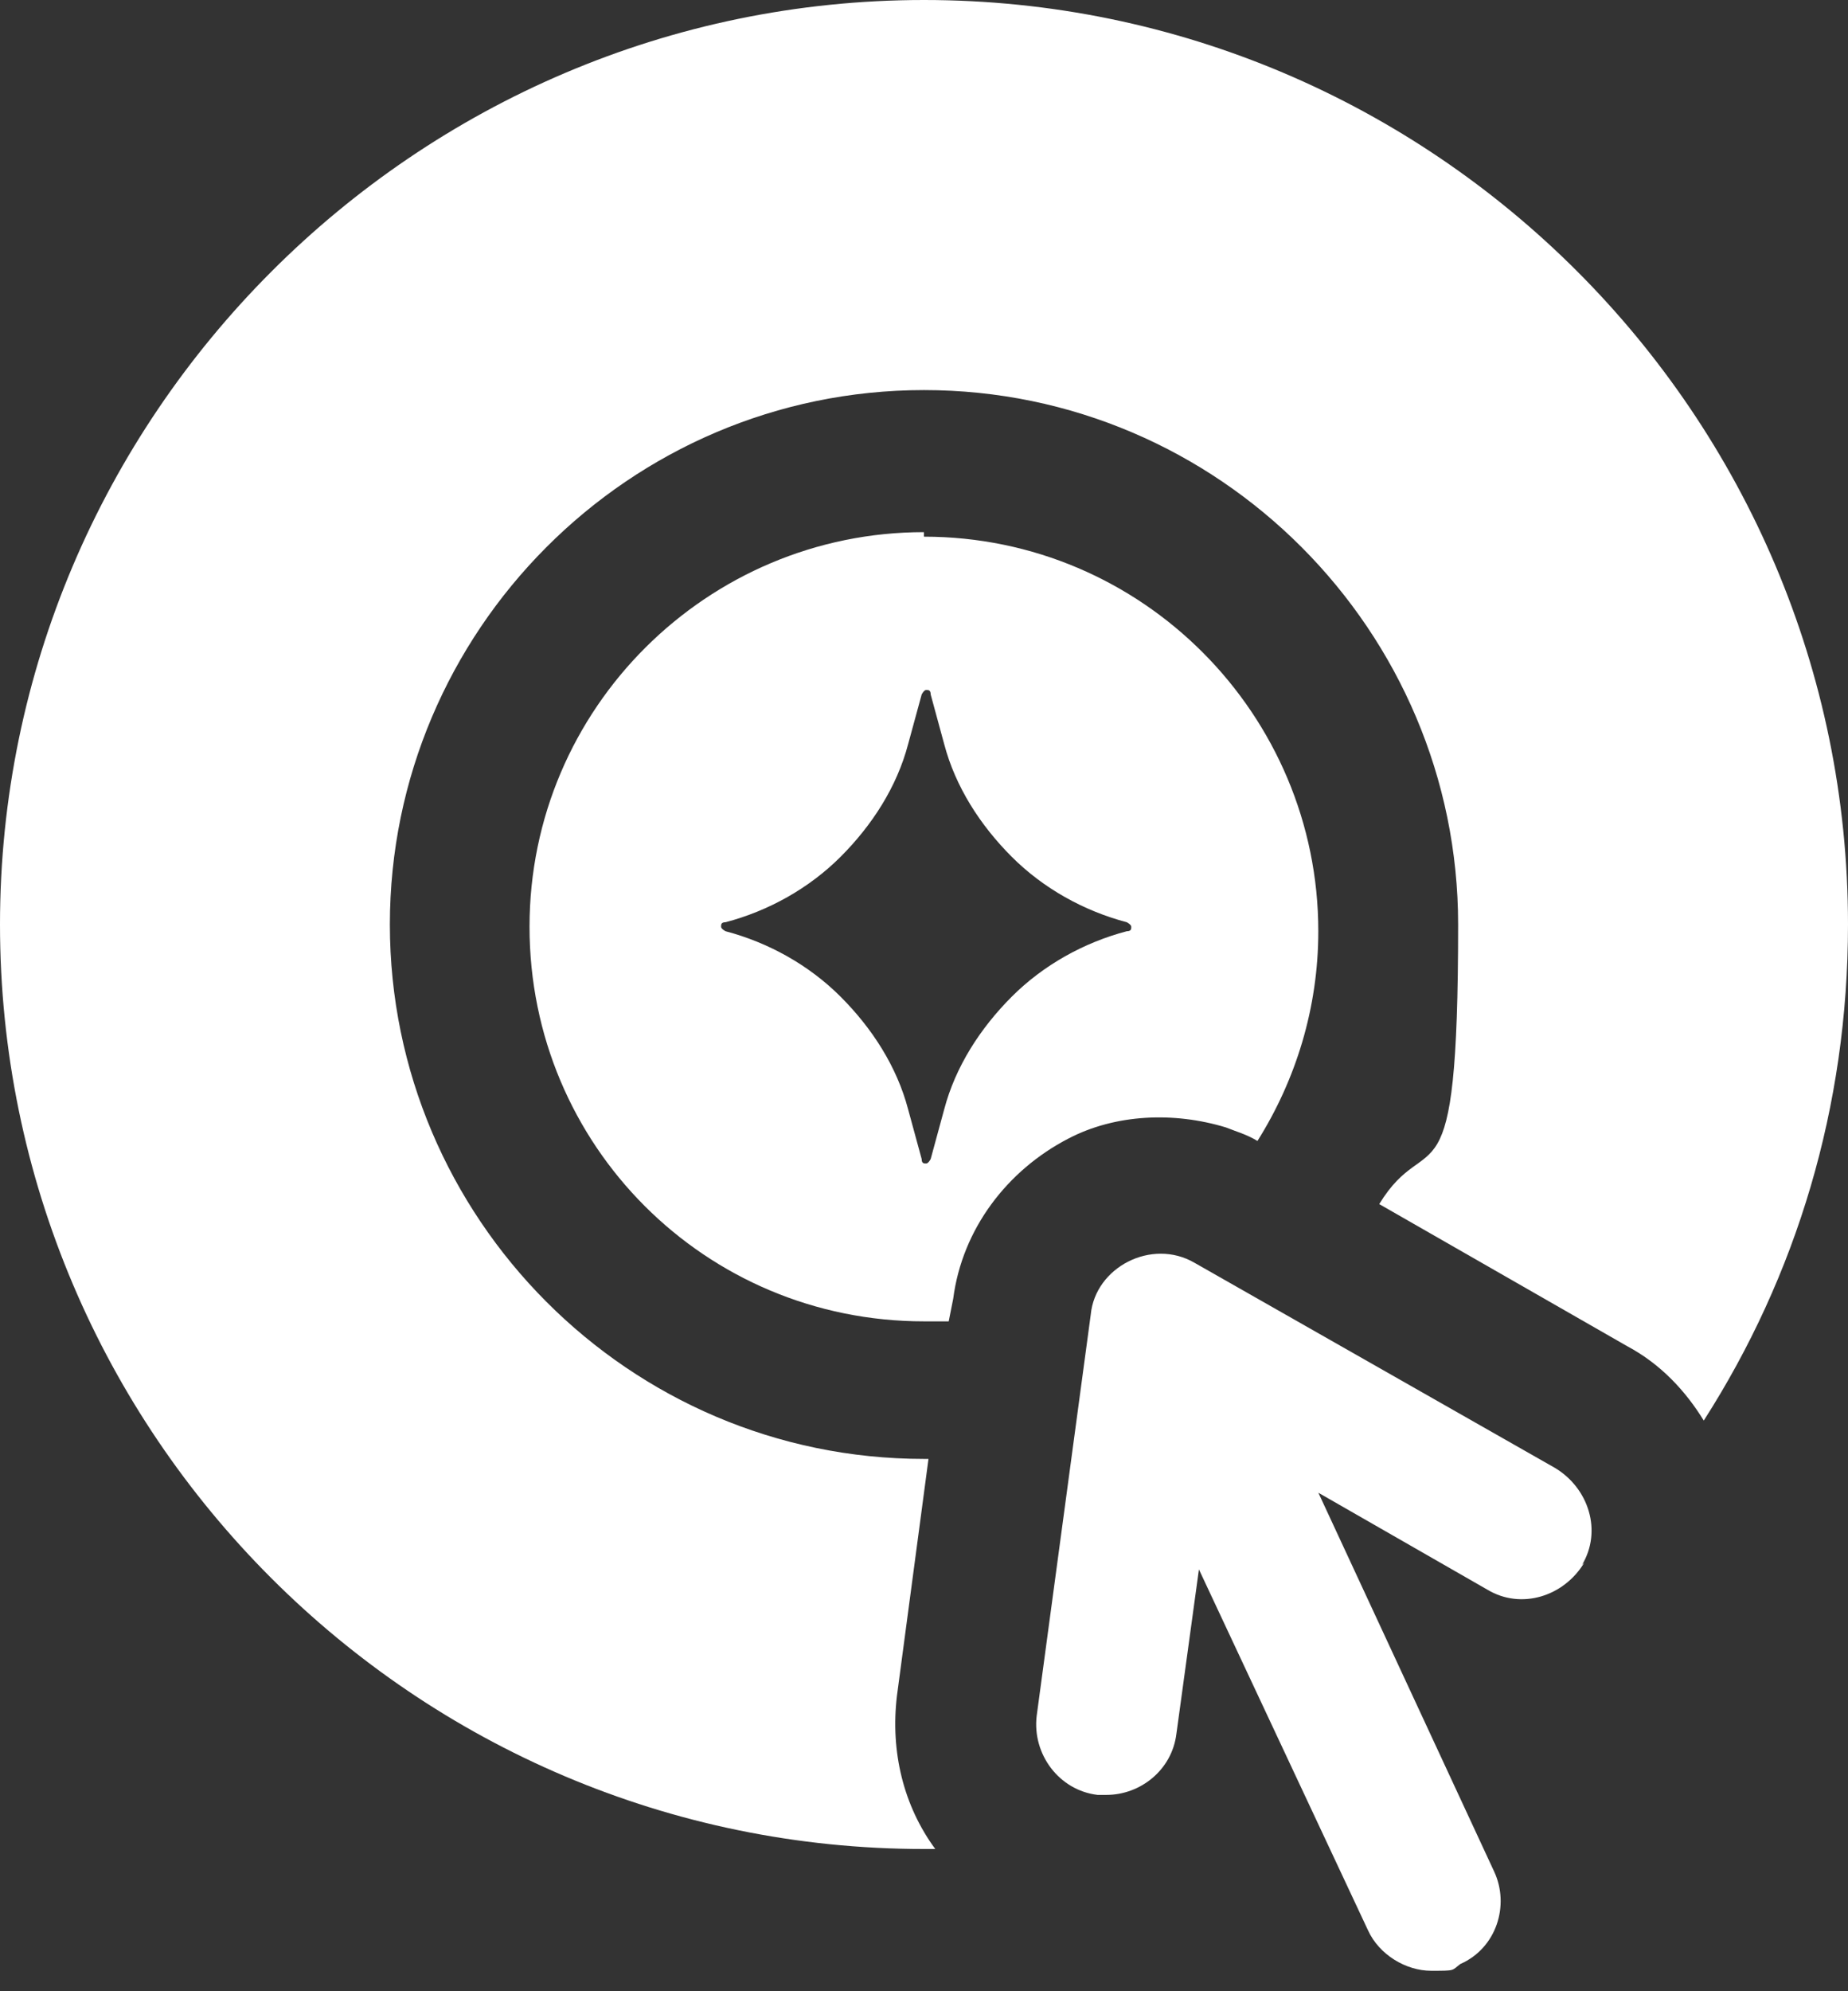
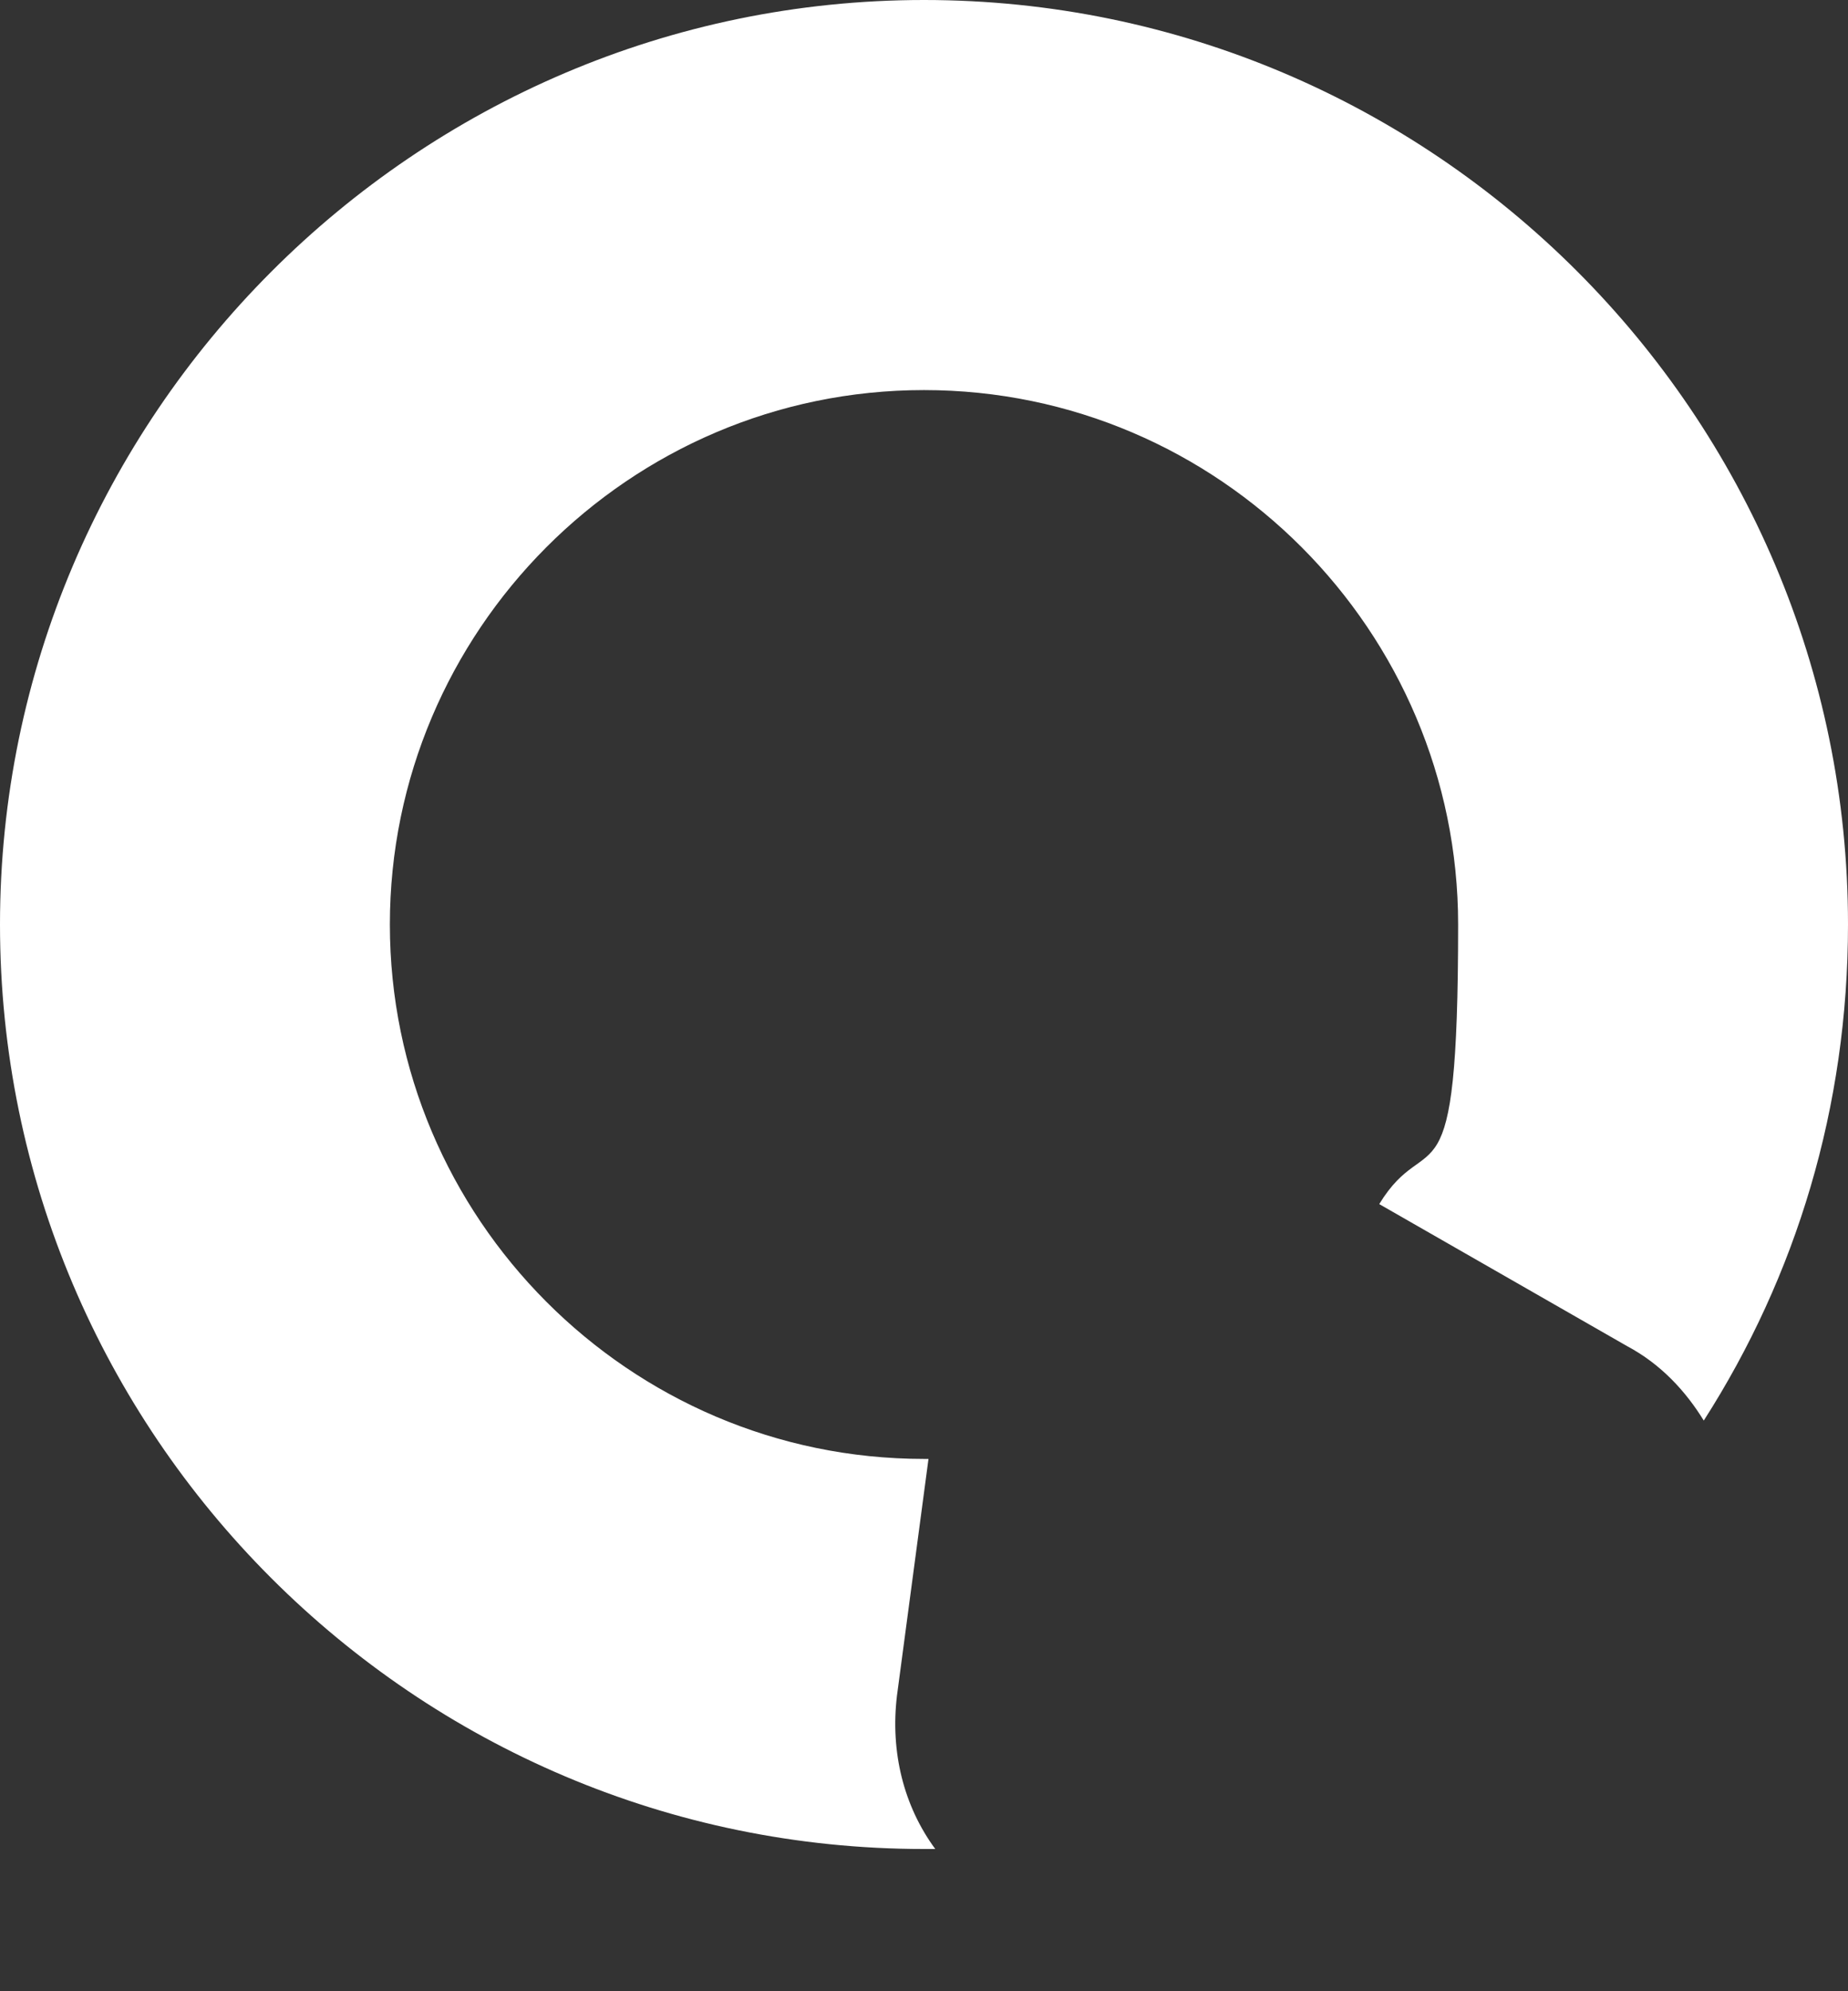
<svg xmlns="http://www.w3.org/2000/svg" width="65" height="70" viewBox="0 0 65 70" fill="none">
  <rect x="0" y="0" width="65" height="70" fill="#333333" stroke="none" />
  <g id="Group 40501">
-     <path id="Vector" d="M55.645 55.012C56.359 53.823 55.883 52.317 54.694 51.604L42.011 44.39C40.505 43.518 38.523 44.549 38.365 46.214L36.463 60.323C36.304 61.671 37.255 62.939 38.603 63.098C38.682 63.098 38.841 63.098 38.92 63.098C40.109 63.098 41.219 62.226 41.377 60.957L42.17 55.171L48.115 67.854C48.511 68.726 49.463 69.281 50.334 69.281C51.206 69.281 51.048 69.281 51.365 69.043C52.633 68.488 53.109 66.982 52.554 65.793L46.371 52.476L52.316 55.884C53.505 56.598 55.011 56.122 55.725 54.933L55.645 55.012Z" fill="white" />
    <path id="Vector_2" d="M0 32.5C0 50.415 14.585 65 32.5 65H32.896C31.787 63.494 31.311 61.592 31.549 59.61L32.658 51.287H32.5C22.116 51.287 13.713 42.805 13.713 32.5C13.713 22.195 22.116 13.713 32.5 13.713C42.884 13.713 51.287 22.195 51.287 32.5C51.287 42.805 50.256 39.476 48.512 42.329L57.232 47.323C58.421 47.957 59.293 48.908 59.927 49.939C63.177 44.866 65 38.921 65 32.5C65 14.585 50.415 0 32.5 0C14.585 0 0 14.665 0 32.5Z" fill="white" />
-     <path id="Vector_3" d="M32.497 18.707C24.887 18.707 18.625 24.89 18.625 32.579C18.625 40.268 24.808 46.451 32.497 46.451C40.186 46.451 33.131 46.451 33.369 46.451L33.527 45.658C33.844 43.201 35.43 41.14 37.57 40.03C39.235 39.158 41.296 39.079 43.119 39.634C43.515 39.792 43.832 39.872 44.229 40.109C45.576 37.969 46.369 35.433 46.369 32.737C46.369 25.128 40.186 18.866 32.497 18.866V18.707ZM39.631 32.737C38.125 33.134 36.698 33.926 35.588 35.036C34.479 36.146 33.607 37.494 33.21 39L32.735 40.744C32.735 40.744 32.656 40.902 32.576 40.902C32.497 40.902 32.418 40.902 32.418 40.744L31.942 39C31.546 37.494 30.674 36.146 29.564 35.036C28.454 33.926 27.027 33.134 25.521 32.737C25.521 32.737 25.363 32.658 25.363 32.579C25.363 32.5 25.363 32.42 25.521 32.42C27.027 32.024 28.454 31.231 29.564 30.122C30.674 29.012 31.546 27.664 31.942 26.158L32.418 24.414C32.418 24.414 32.497 24.256 32.576 24.256C32.656 24.256 32.735 24.256 32.735 24.414L33.21 26.158C33.607 27.664 34.479 29.012 35.588 30.122C36.698 31.231 38.125 32.024 39.631 32.42C39.631 32.42 39.79 32.5 39.79 32.579C39.79 32.658 39.79 32.737 39.631 32.737Z" fill="white" />
  </g>
</svg>